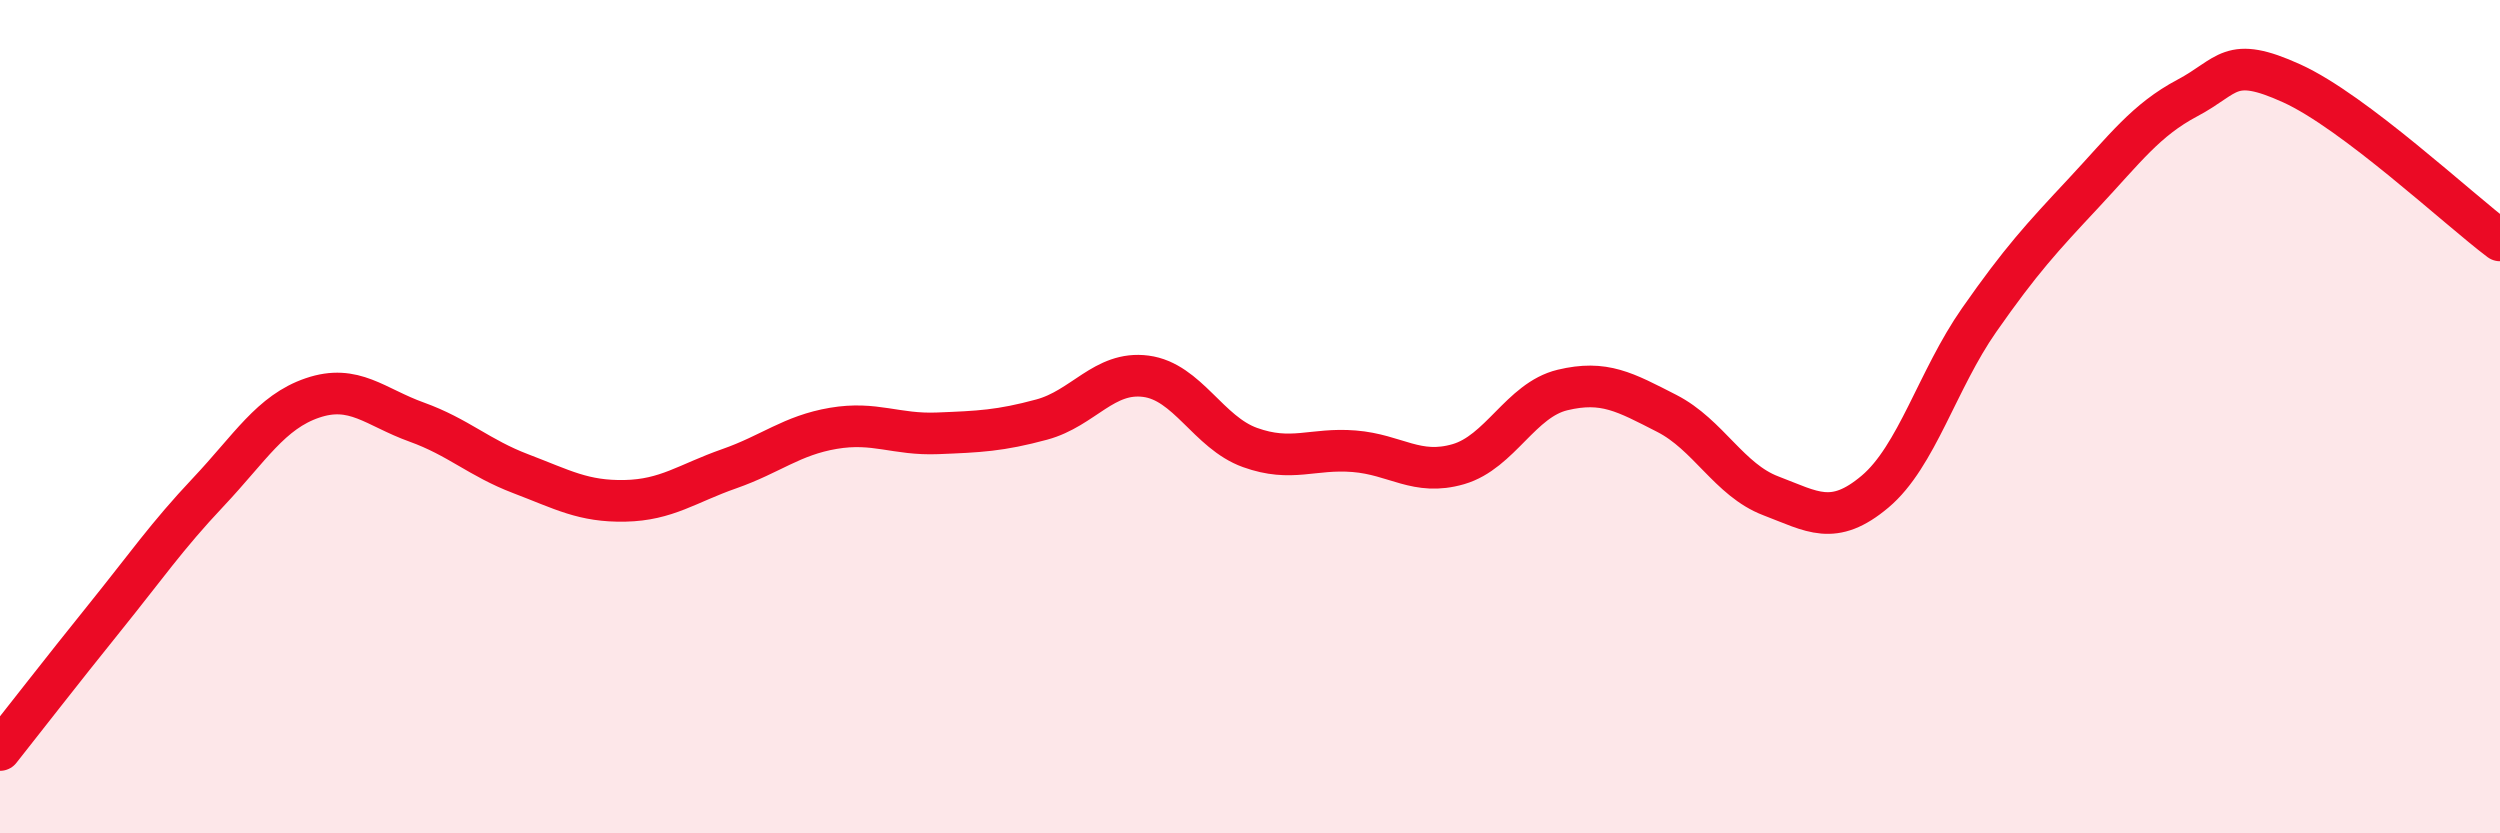
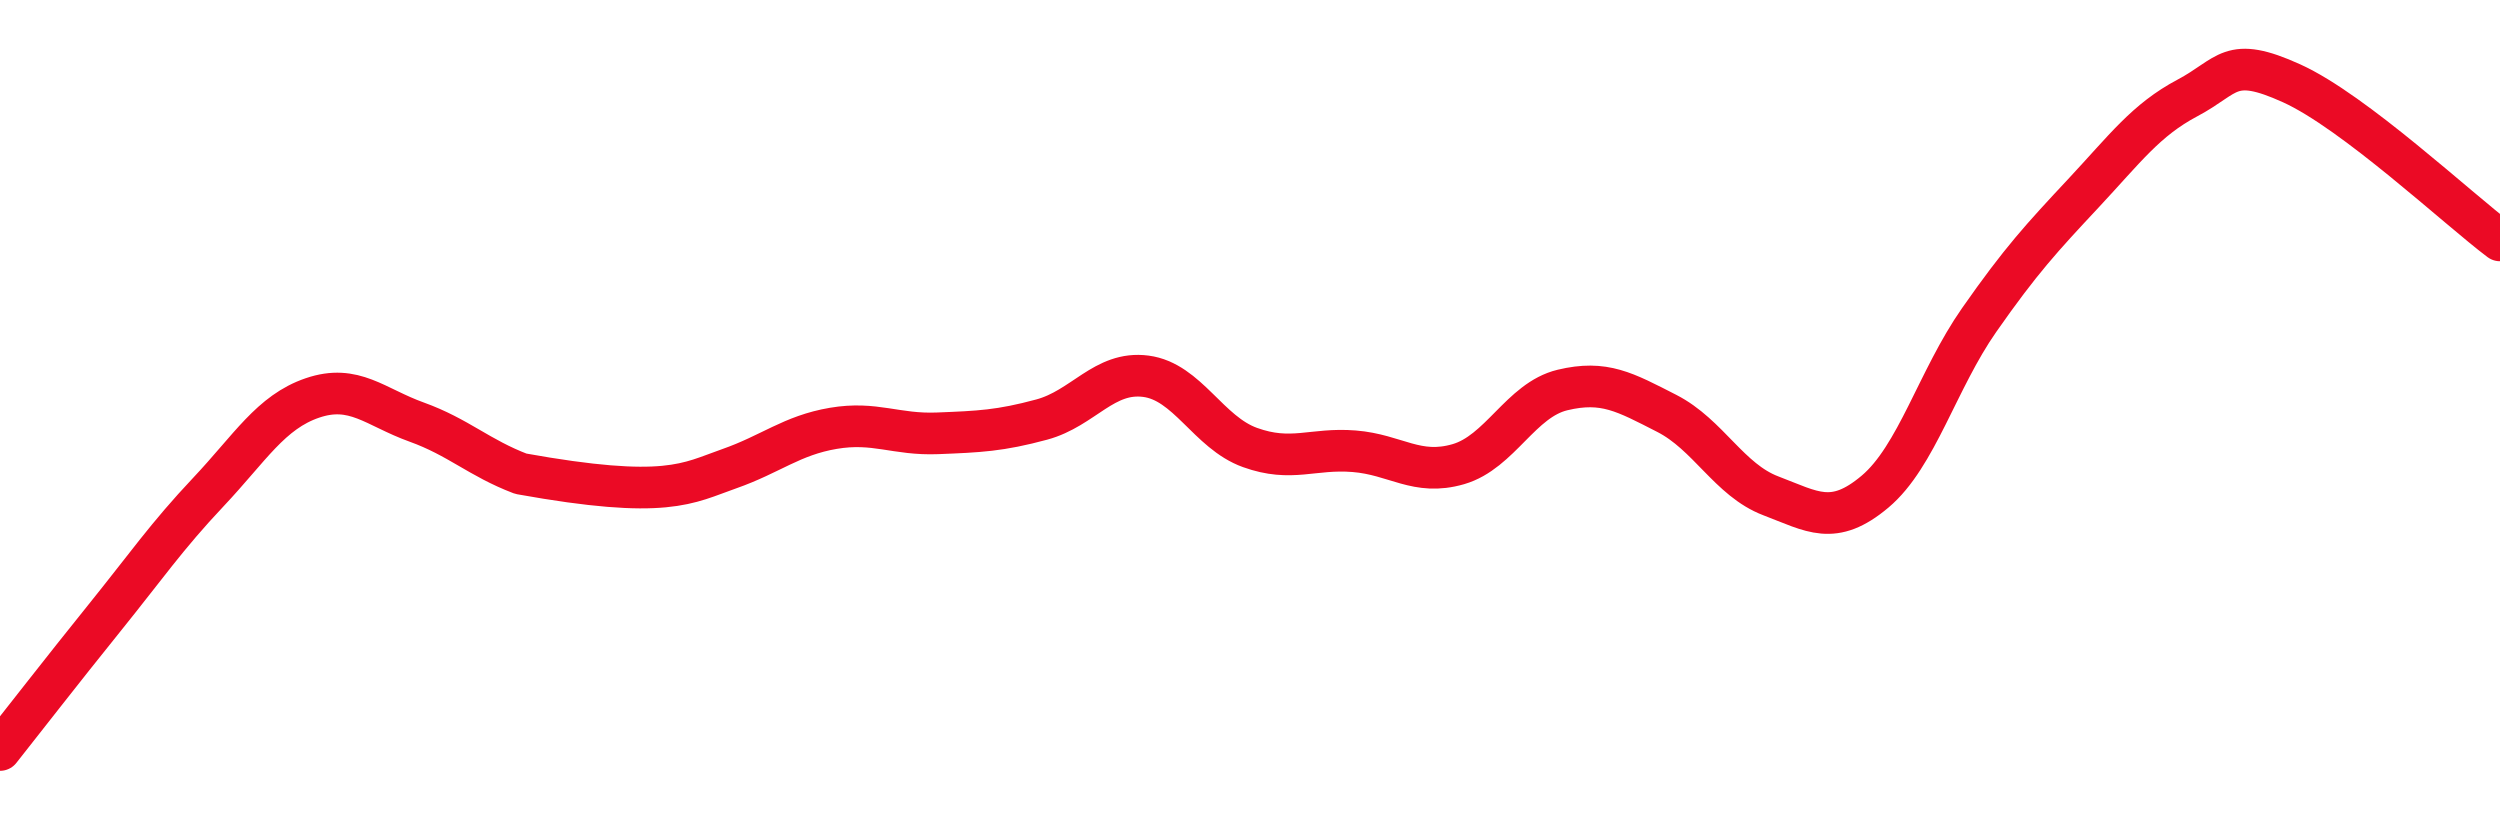
<svg xmlns="http://www.w3.org/2000/svg" width="60" height="20" viewBox="0 0 60 20">
-   <path d="M 0,18 C 0.5,17.37 1.5,16.08 2.5,14.84 C 3.5,13.6 4,12.87 5,11.81 C 6,10.75 6.5,9.89 7.5,9.55 C 8.5,9.21 9,9.77 10,10.13 C 11,10.49 11.5,10.99 12.5,11.37 C 13.5,11.75 14,12.04 15,12.02 C 16,12 16.5,11.6 17.5,11.25 C 18.5,10.9 19,10.45 20,10.28 C 21,10.11 21.5,10.44 22.5,10.4 C 23.5,10.36 24,10.34 25,10.07 C 26,9.8 26.5,8.9 27.5,9.03 C 28.5,9.16 29,10.38 30,10.74 C 31,11.1 31.5,10.75 32.5,10.83 C 33.5,10.91 34,11.43 35,11.14 C 36,10.85 36.5,9.6 37.5,9.36 C 38.5,9.12 39,9.41 40,9.92 C 41,10.43 41.5,11.52 42.5,11.9 C 43.5,12.28 44,12.64 45,11.8 C 46,10.96 46.5,9.11 47.5,7.68 C 48.5,6.25 49,5.71 50,4.64 C 51,3.57 51.5,2.88 52.5,2.35 C 53.5,1.82 53.5,1.32 55,2 C 56.5,2.68 59,5.02 60,5.77L60 20L0 20Z" fill="#EB0A25" opacity="0.1" stroke-linecap="round" stroke-linejoin="round" />
-   <path d="M 0,18 C 0.5,17.37 1.5,16.08 2.5,14.84 C 3.5,13.6 4,12.87 5,11.81 C 6,10.75 6.5,9.89 7.5,9.55 C 8.5,9.21 9,9.77 10,10.13 C 11,10.49 11.5,10.99 12.5,11.37 C 13.5,11.75 14,12.04 15,12.02 C 16,12 16.5,11.6 17.5,11.25 C 18.5,10.9 19,10.45 20,10.28 C 21,10.11 21.5,10.44 22.5,10.4 C 23.5,10.36 24,10.34 25,10.07 C 26,9.8 26.5,8.9 27.5,9.03 C 28.5,9.16 29,10.38 30,10.74 C 31,11.1 31.5,10.75 32.5,10.83 C 33.5,10.91 34,11.43 35,11.14 C 36,10.85 36.5,9.6 37.5,9.36 C 38.5,9.12 39,9.41 40,9.92 C 41,10.43 41.5,11.52 42.5,11.9 C 43.5,12.28 44,12.64 45,11.8 C 46,10.96 46.5,9.11 47.5,7.68 C 48.5,6.25 49,5.71 50,4.64 C 51,3.57 51.5,2.88 52.5,2.35 C 53.5,1.82 53.5,1.32 55,2 C 56.5,2.68 59,5.02 60,5.77" stroke="#EB0A25" stroke-width="1" fill="none" stroke-linecap="round" stroke-linejoin="round" />
+   <path d="M 0,18 C 0.5,17.37 1.5,16.08 2.5,14.84 C 3.5,13.6 4,12.87 5,11.81 C 6,10.75 6.5,9.89 7.5,9.55 C 8.5,9.21 9,9.77 10,10.13 C 11,10.49 11.5,10.99 12.5,11.37 C 16,12 16.5,11.6 17.5,11.25 C 18.5,10.9 19,10.45 20,10.28 C 21,10.11 21.5,10.44 22.5,10.4 C 23.5,10.36 24,10.34 25,10.07 C 26,9.8 26.5,8.9 27.5,9.03 C 28.5,9.16 29,10.38 30,10.74 C 31,11.1 31.5,10.75 32.5,10.83 C 33.5,10.91 34,11.43 35,11.14 C 36,10.85 36.5,9.6 37.5,9.36 C 38.5,9.12 39,9.41 40,9.92 C 41,10.43 41.5,11.52 42.5,11.9 C 43.5,12.28 44,12.64 45,11.8 C 46,10.96 46.5,9.11 47.5,7.68 C 48.5,6.25 49,5.71 50,4.64 C 51,3.57 51.5,2.88 52.5,2.35 C 53.5,1.82 53.5,1.32 55,2 C 56.5,2.68 59,5.02 60,5.77" stroke="#EB0A25" stroke-width="1" fill="none" stroke-linecap="round" stroke-linejoin="round" />
</svg>